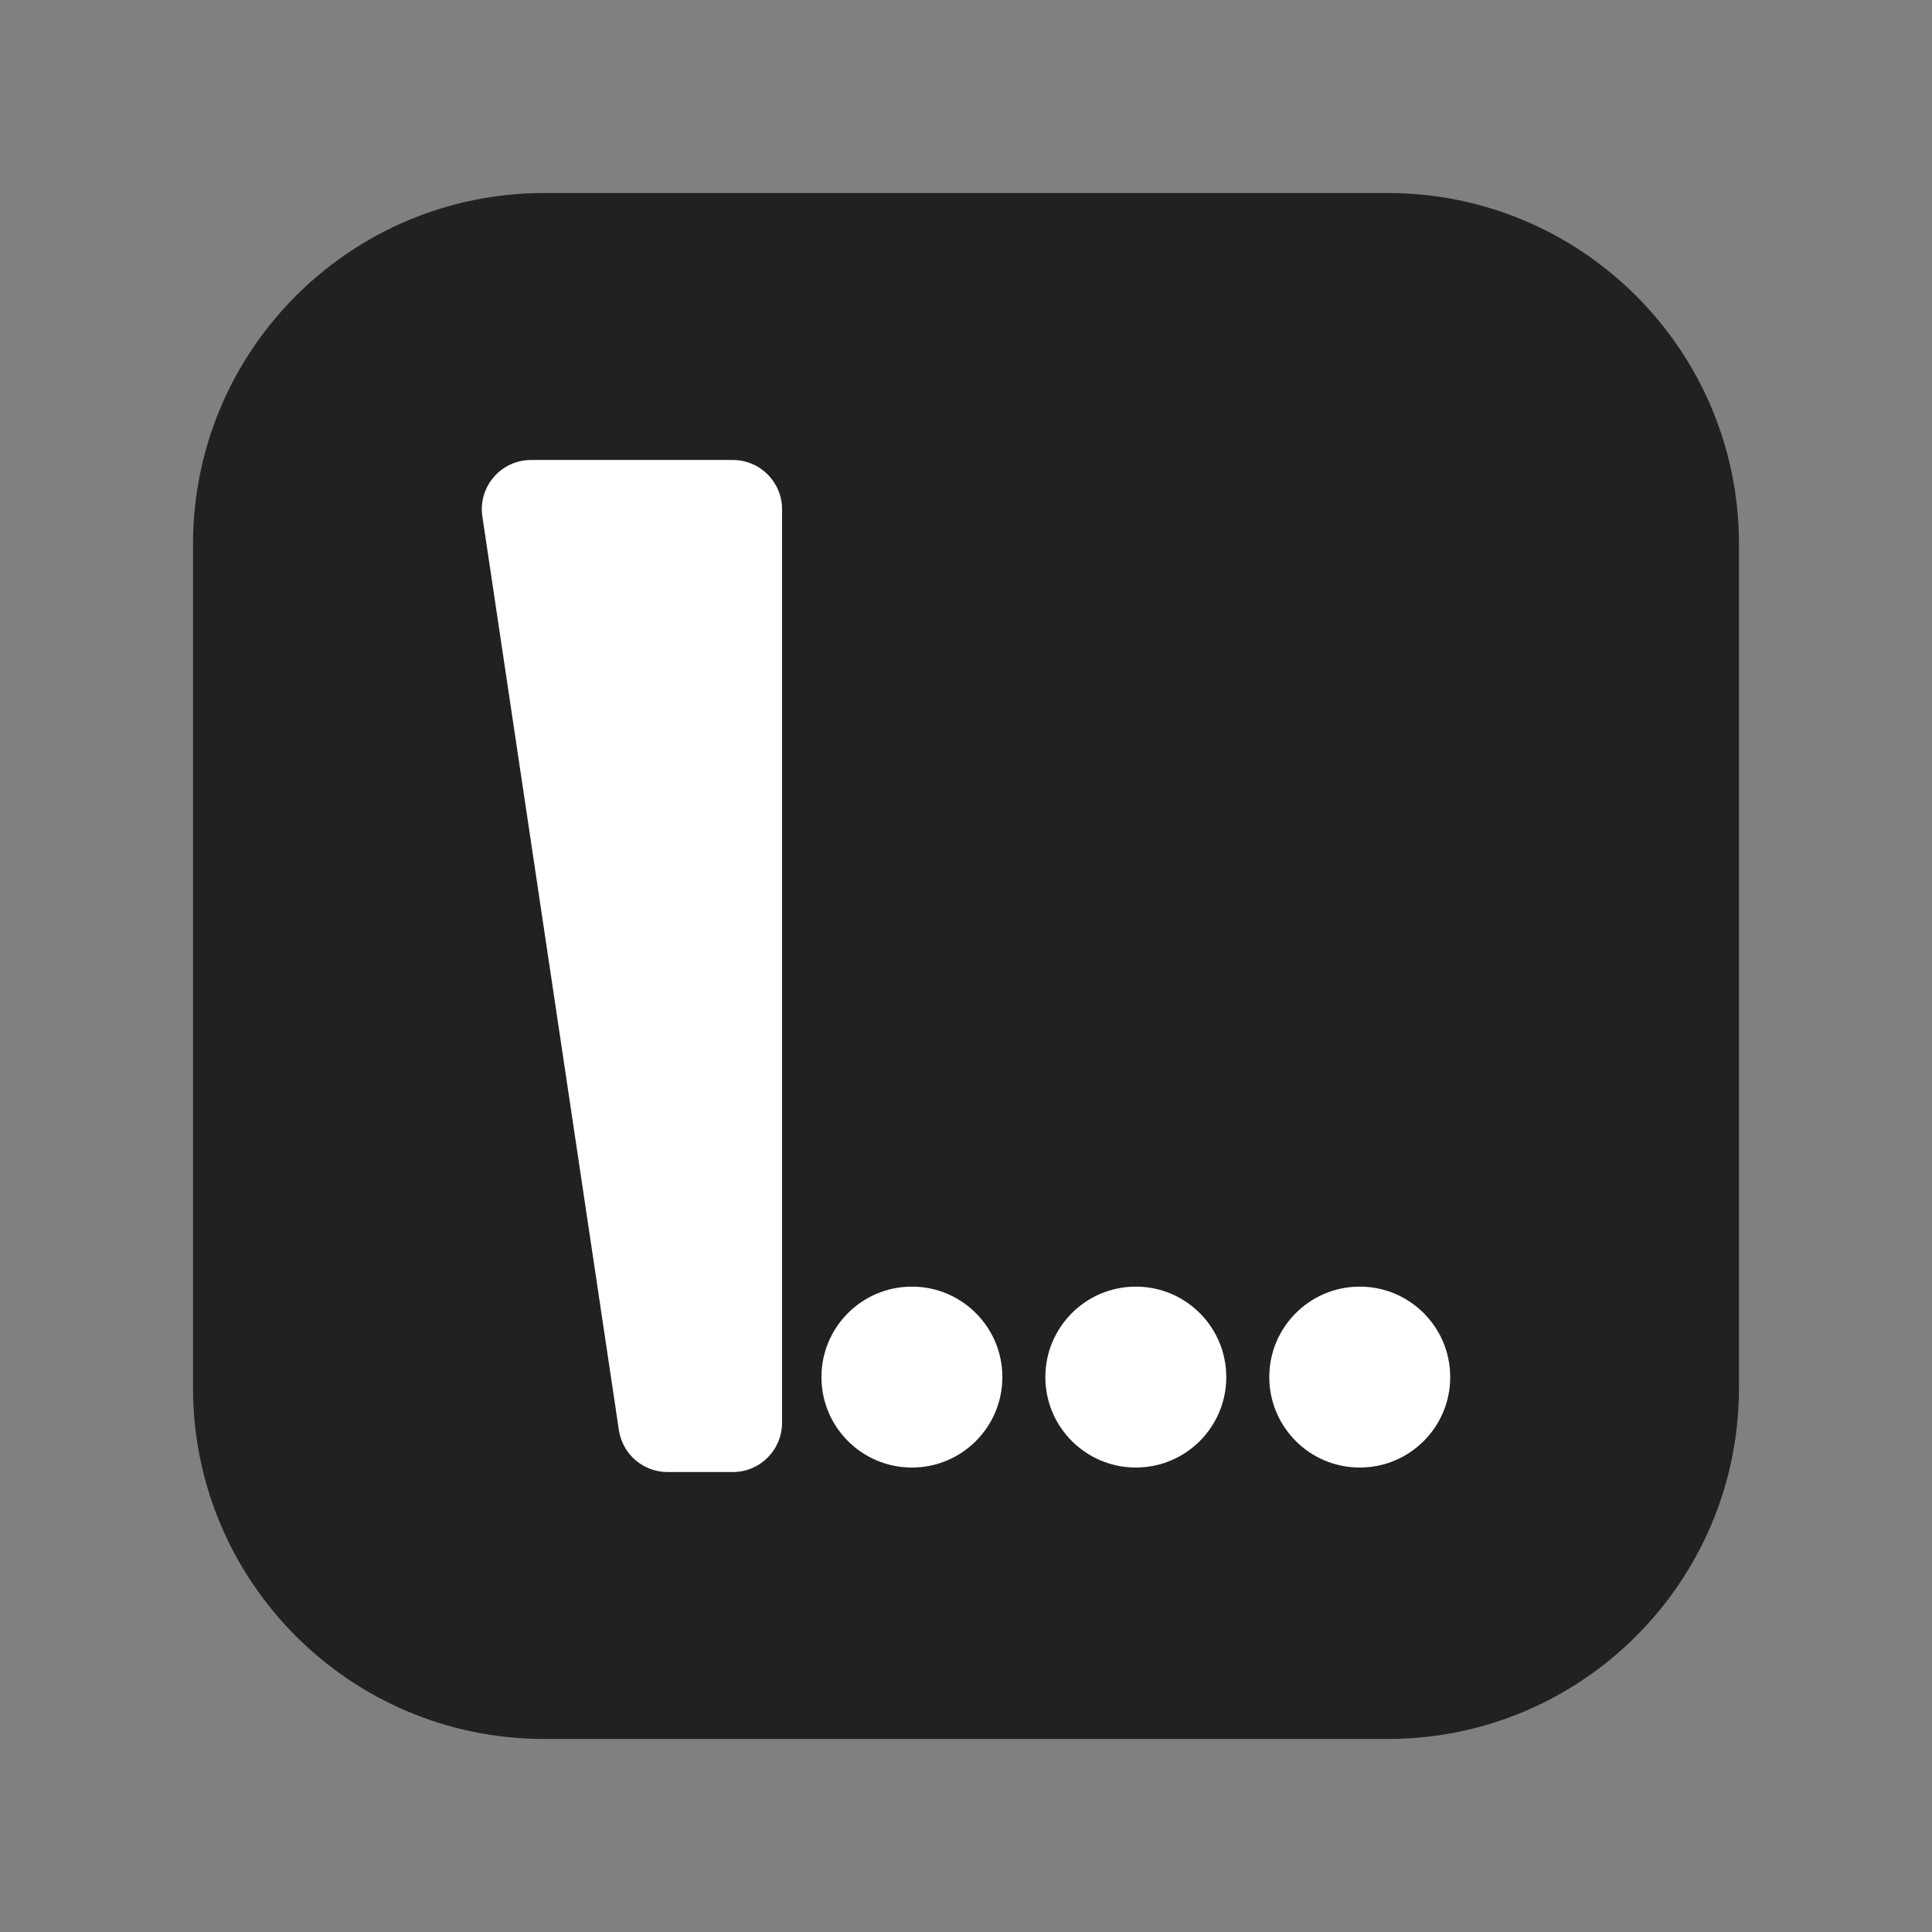
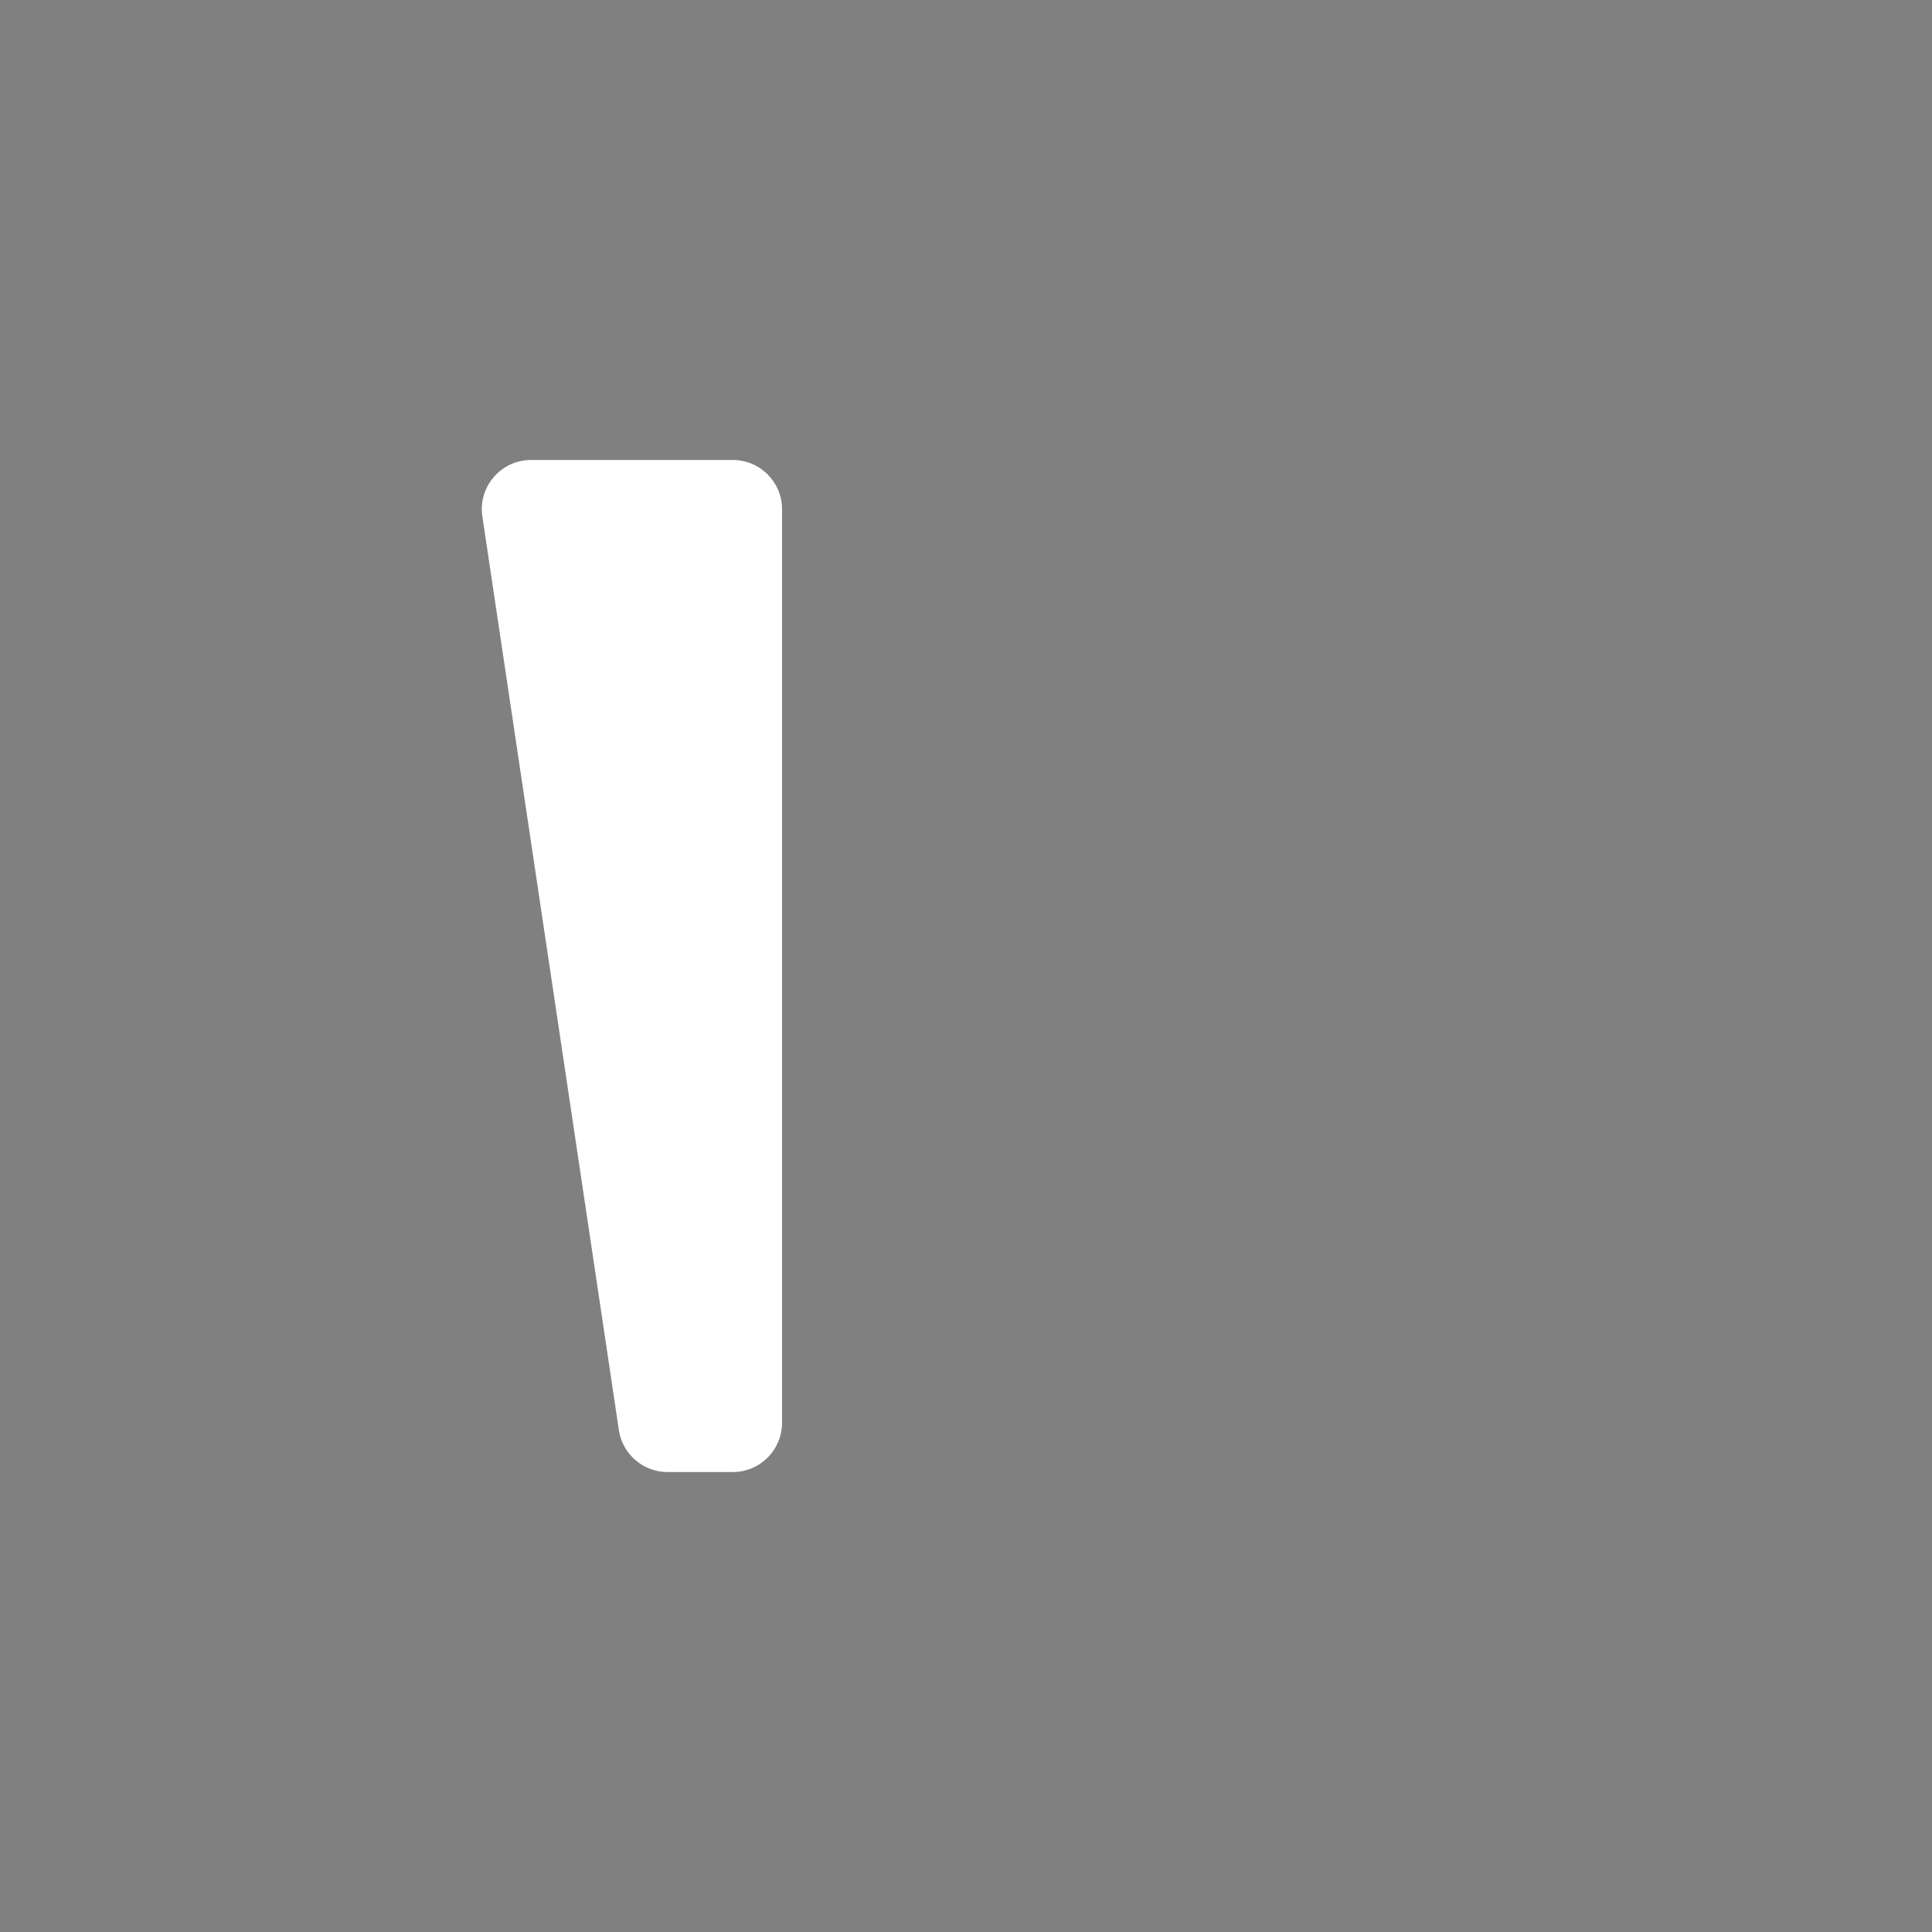
<svg xmlns="http://www.w3.org/2000/svg" version="1.1" id="Слой_1" x="0px" y="0px" viewBox="0 0 1080 1080" style="enable-background:new 0 0 1080 1080;" xml:space="preserve">
  <rect x="0" y="0" width="1080" height="1080" fill="#808080" stroke="none" />
  <style type="text/css">
	.st0{fill:#212121;}
	.st1{fill:#FFFFFF;}
</style>
-   <path class="st0" d="M775.8,972.1H304.2c-108.41,0-196.3-87.88-196.3-196.3V304.2c0-108.41,87.88-196.3,196.3-196.3h471.6  c108.41,0,196.3,87.88,196.3,196.3v471.6C972.1,884.21,884.21,972.1,775.8,972.1z" />
  <g>
    <path class="st1" d="M409.64,822.88h-36.46c-13.44,0-24.91-9.7-27.15-22.95l-76.31-510.7c-2.83-16.79,10.12-32.1,27.14-32.1h112.78   c15.2,0,27.53,12.32,27.53,27.53v510.7C437.16,810.55,424.84,822.88,409.64,822.88" />
-     <path class="st1" d="M560.33,769.8c0,27.93-22.64,50.57-50.57,50.57c-27.92,0-50.57-22.64-50.57-50.57   c0-27.92,22.64-50.57,50.57-50.57C537.69,719.23,560.33,741.87,560.33,769.8" />
-     <path class="st1" d="M685.5,769.8c0,27.93-22.64,50.57-50.57,50.57c-27.92,0-50.57-22.64-50.57-50.57   c0-27.92,22.64-50.57,50.57-50.57C662.87,719.23,685.5,741.87,685.5,769.8" />
-     <path class="st1" d="M810.68,769.8c0,27.93-22.64,50.57-50.57,50.57c-27.92,0-50.57-22.64-50.57-50.57   c0-27.92,22.64-50.57,50.57-50.57C788.04,719.23,810.68,741.87,810.68,769.8" />
  </g>
</svg>